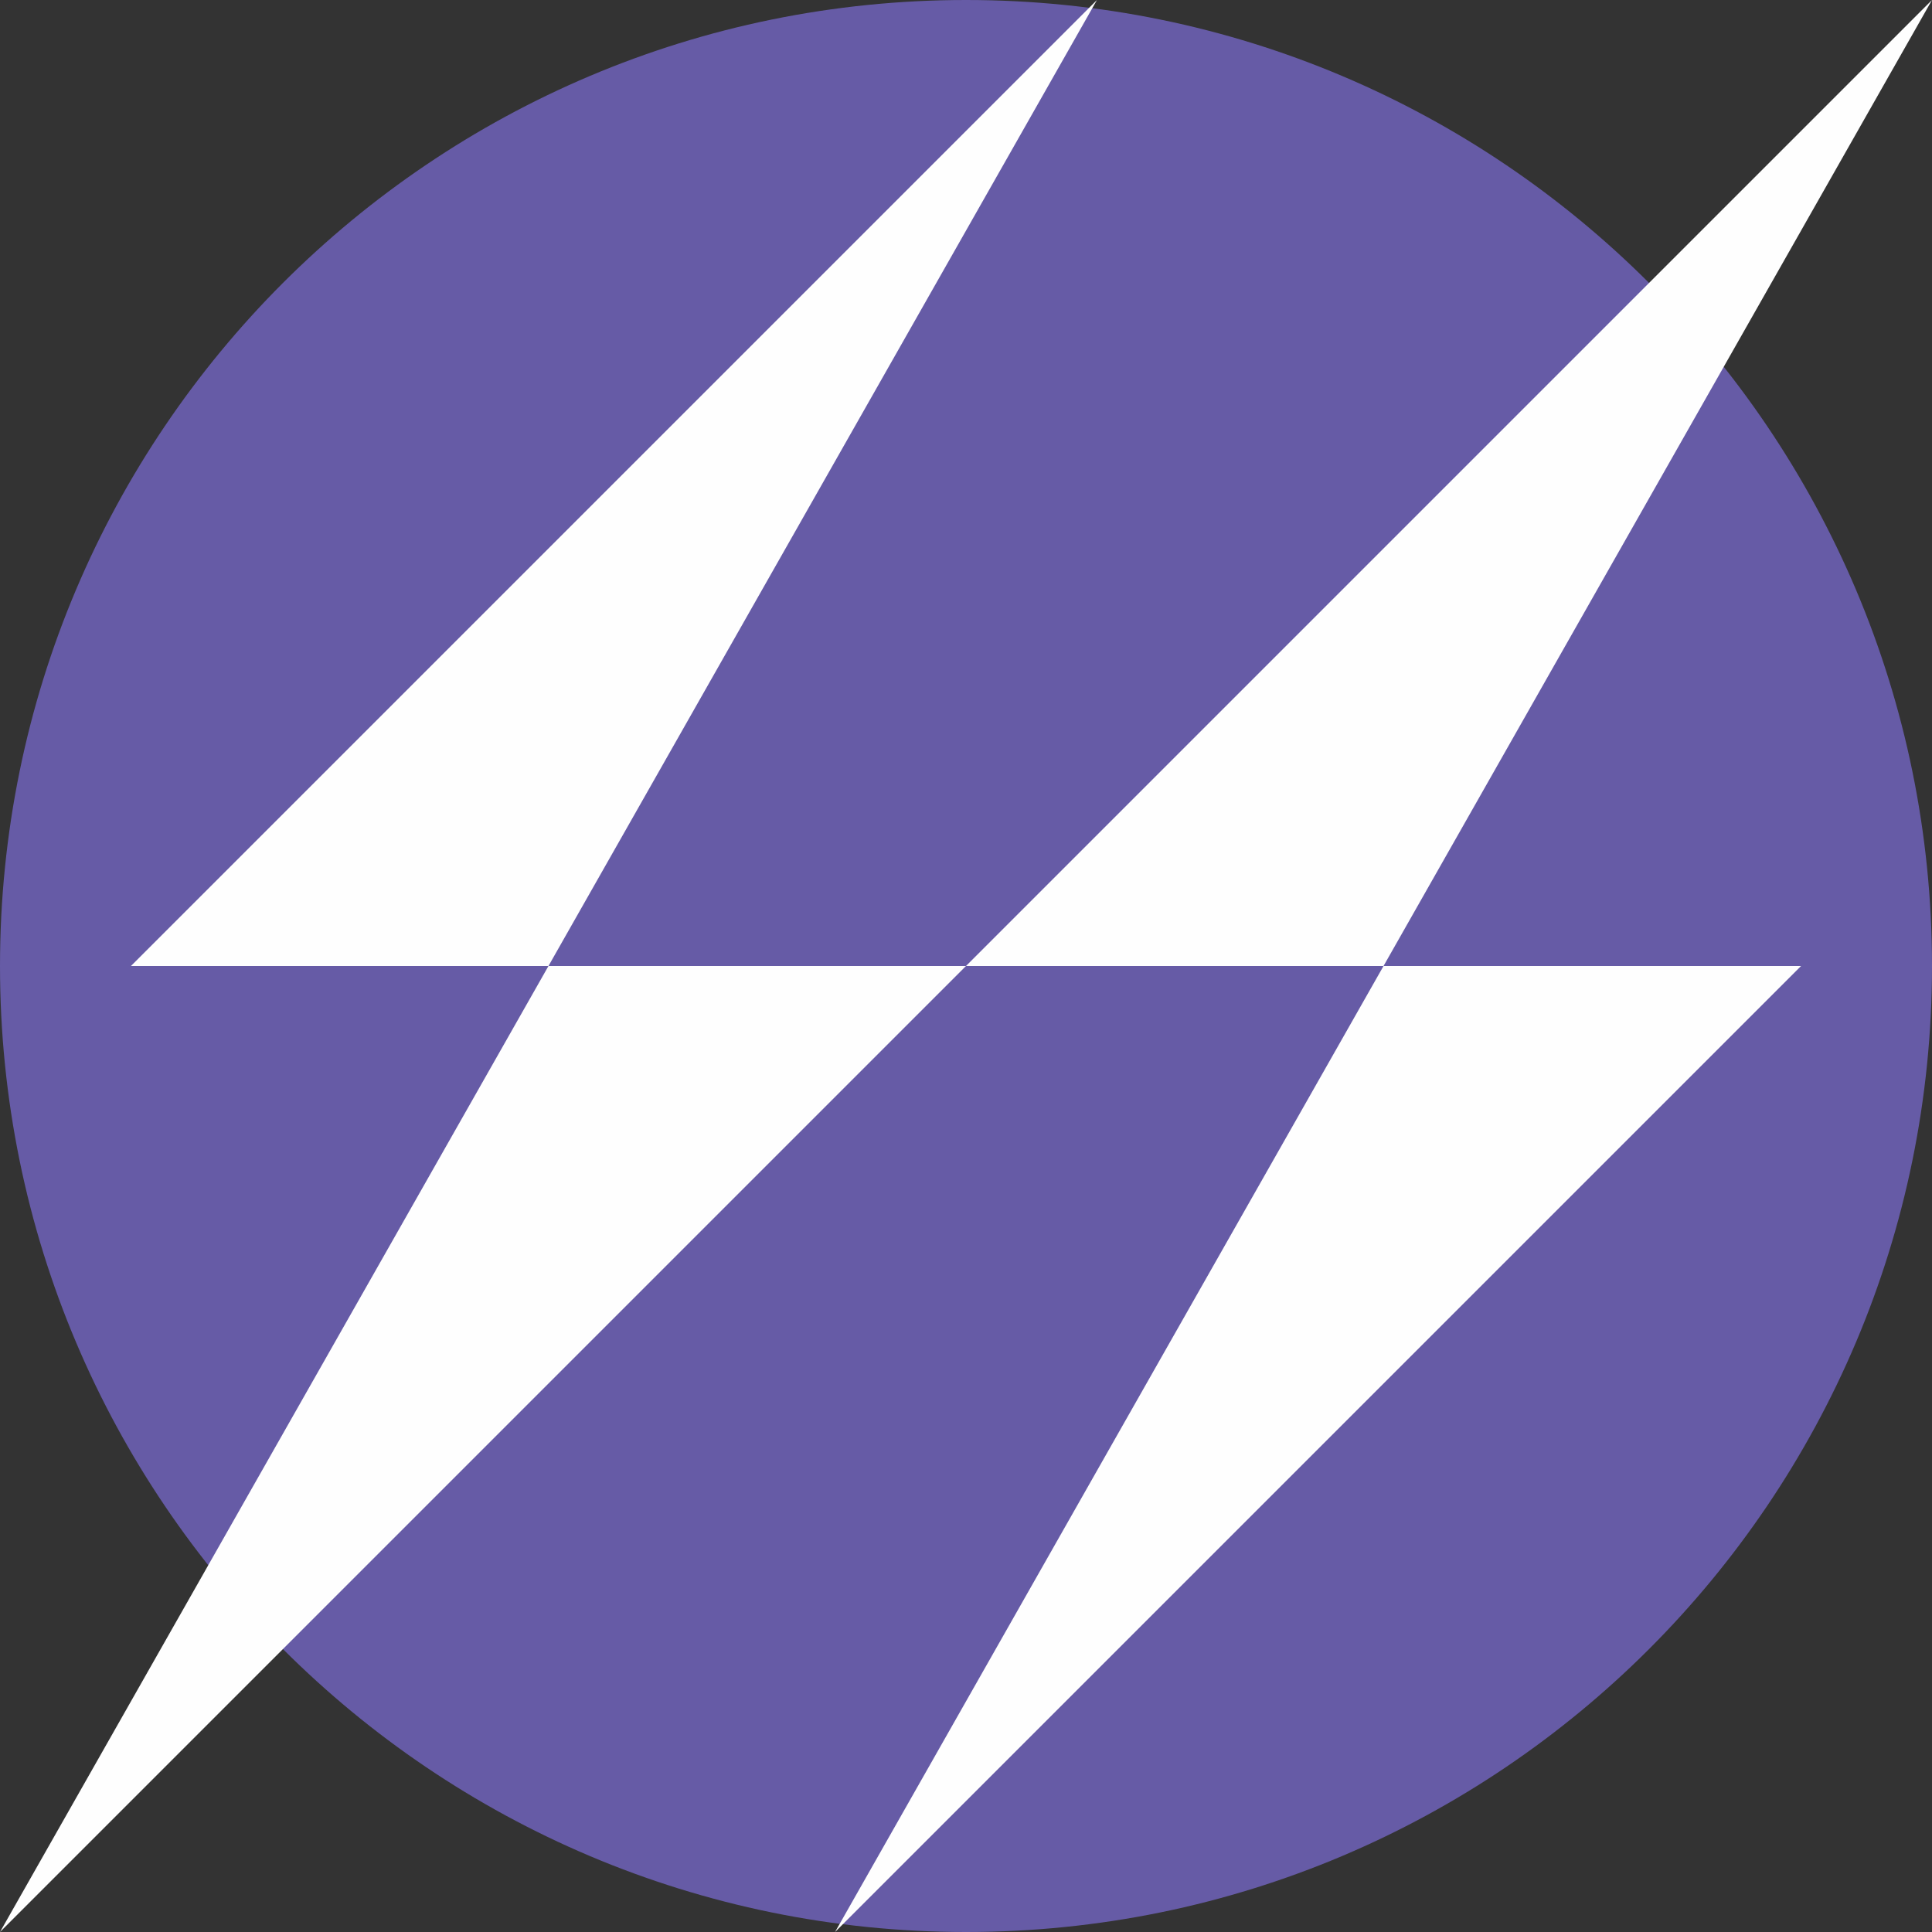
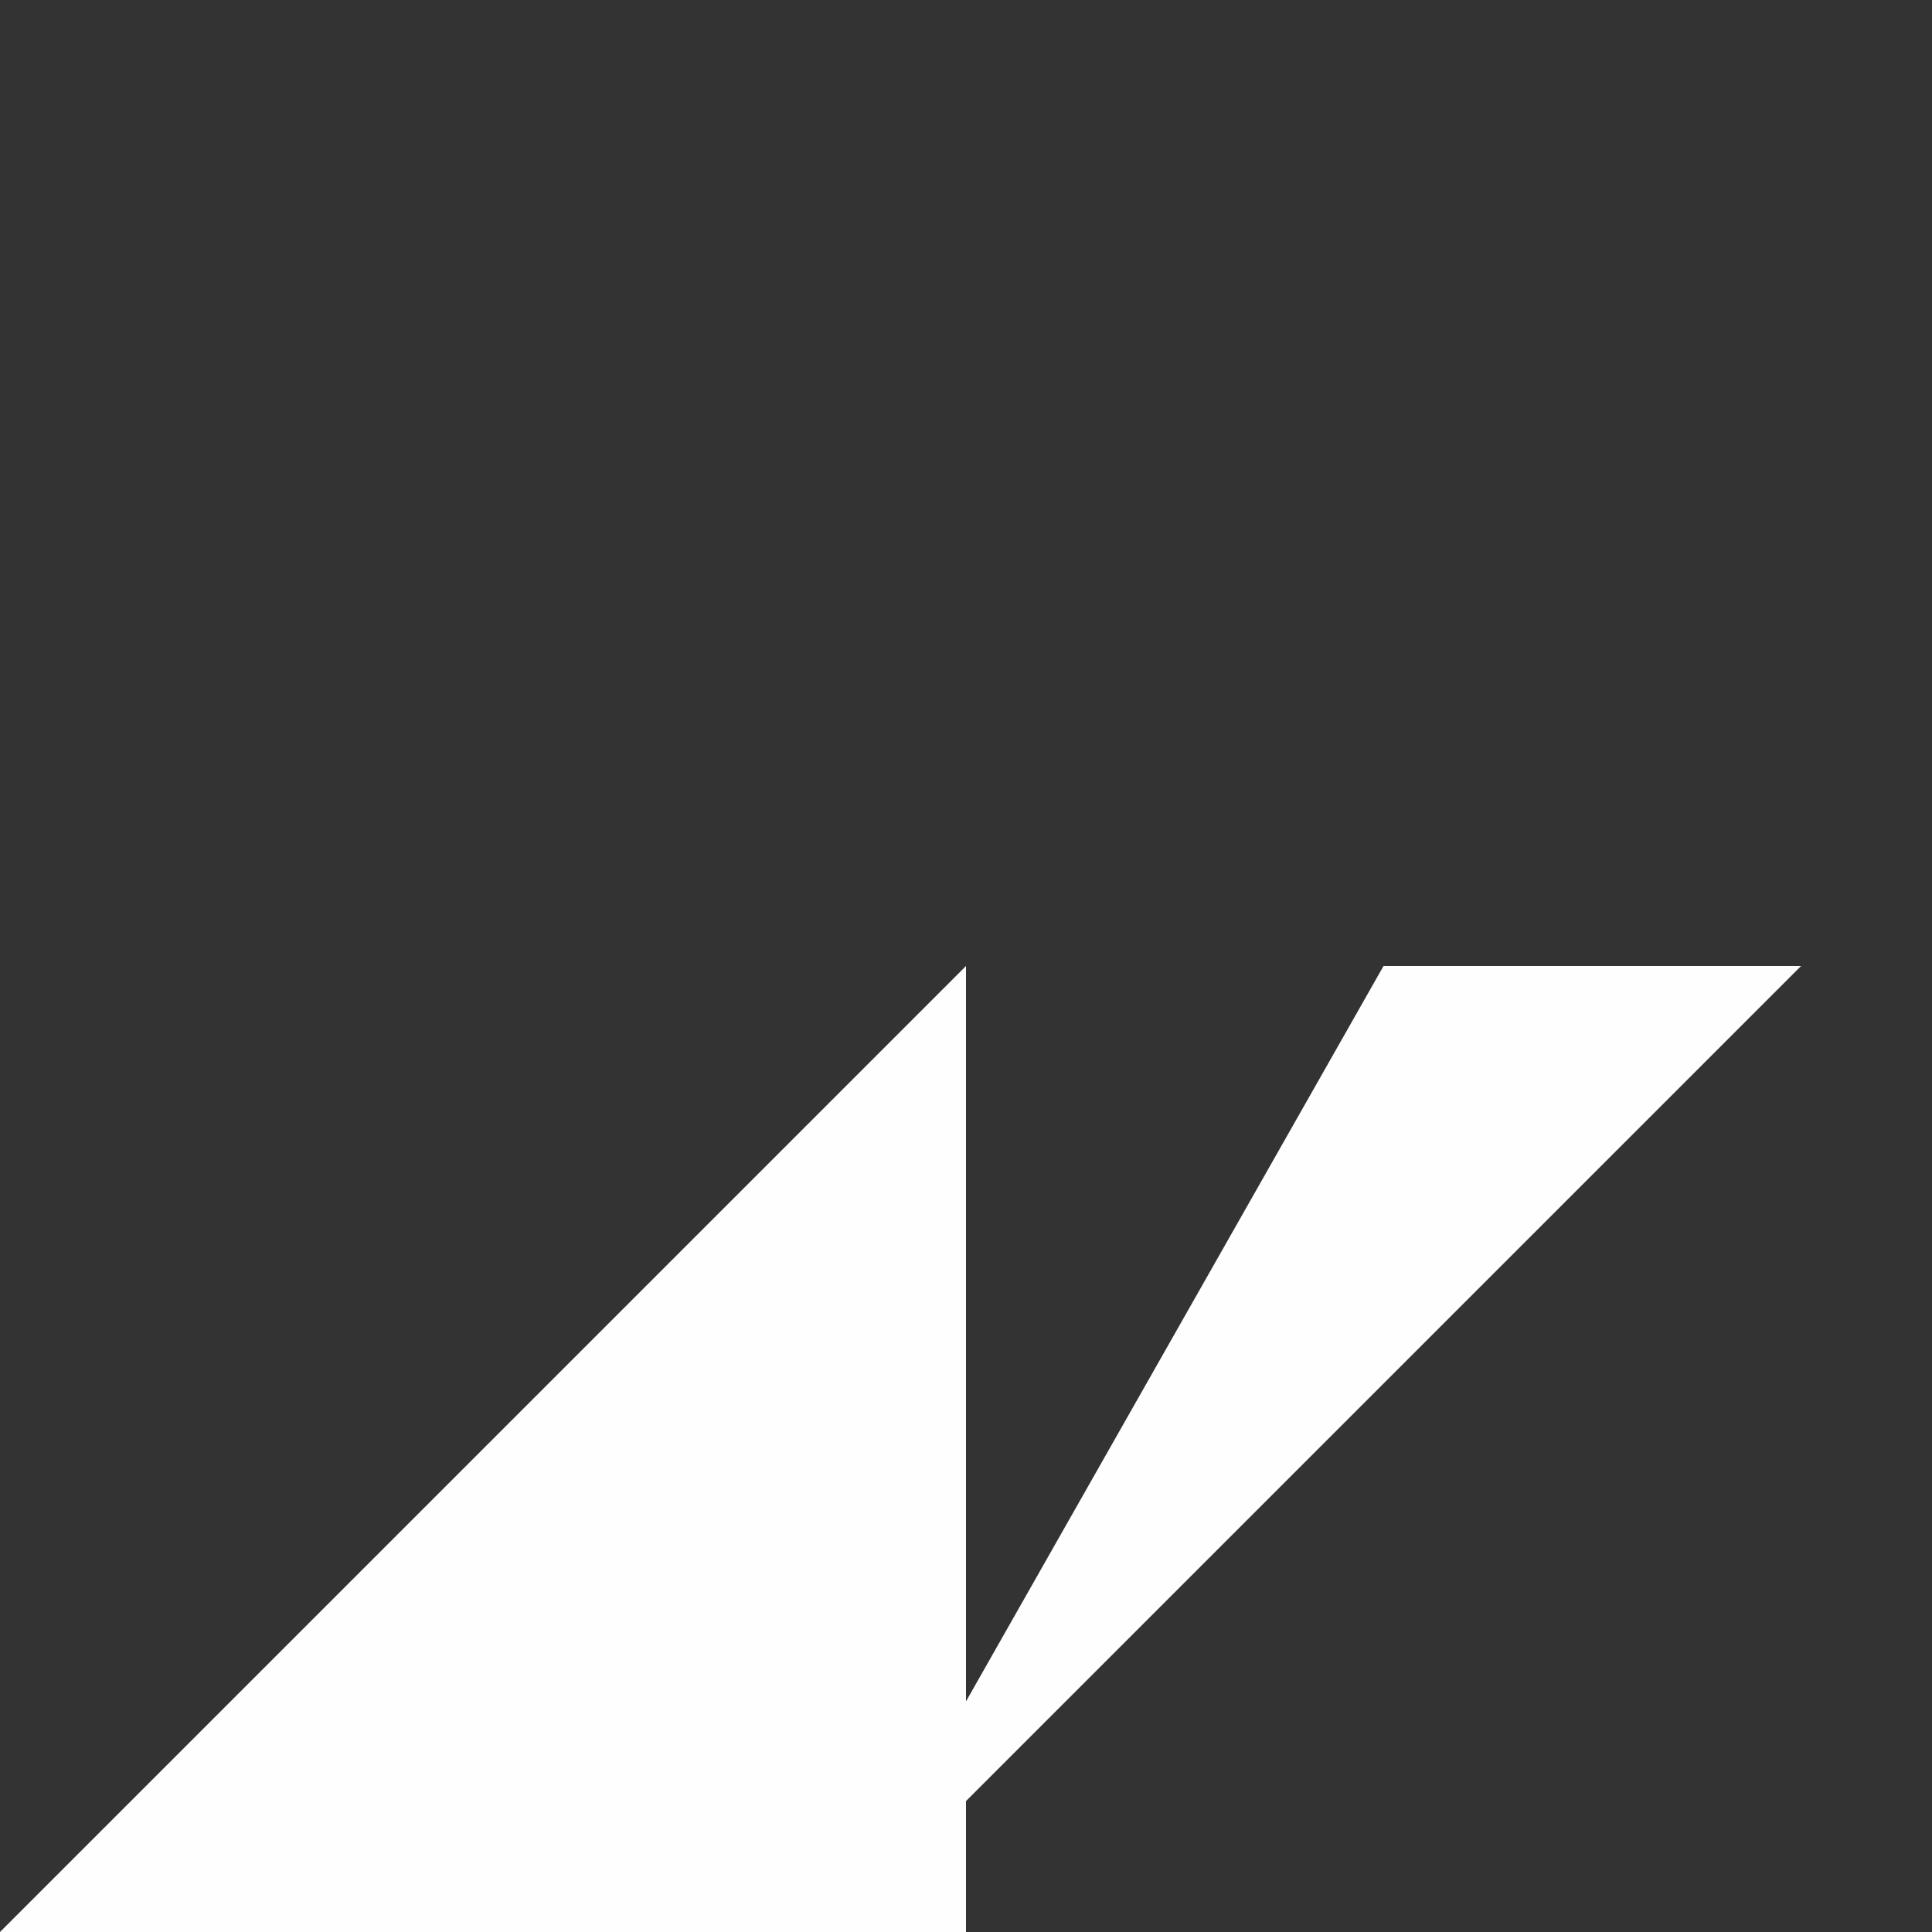
<svg xmlns="http://www.w3.org/2000/svg" width="80" height="80" viewBox="0 0 80 80" fill="none">
  <rect x="0" y="0" width="80" height="80" fill="#333333" stroke="none" />
-   <path d="M40 80C62.091 80 80 62.091 80 40C80 17.909 62.091 0 40 0C17.909 0 0 17.909 0 40C0 62.091 17.909 80 40 80Z" fill="#665BA6" />
-   <path d="M40 40L0 80L22.711 40H40Z" fill="#FEFEFE" />
+   <path d="M40 40L0 80H40Z" fill="#FEFEFE" />
  <path d="M74.578 40L34.578 80L57.289 40H74.578Z" fill="#FEFEFE" />
-   <path d="M40 40L80 0L57.289 40H40Z" fill="#FEFEFE" />
-   <path d="M5.422 40L45.422 0L22.711 40H5.422Z" fill="#FEFEFE" />
</svg>